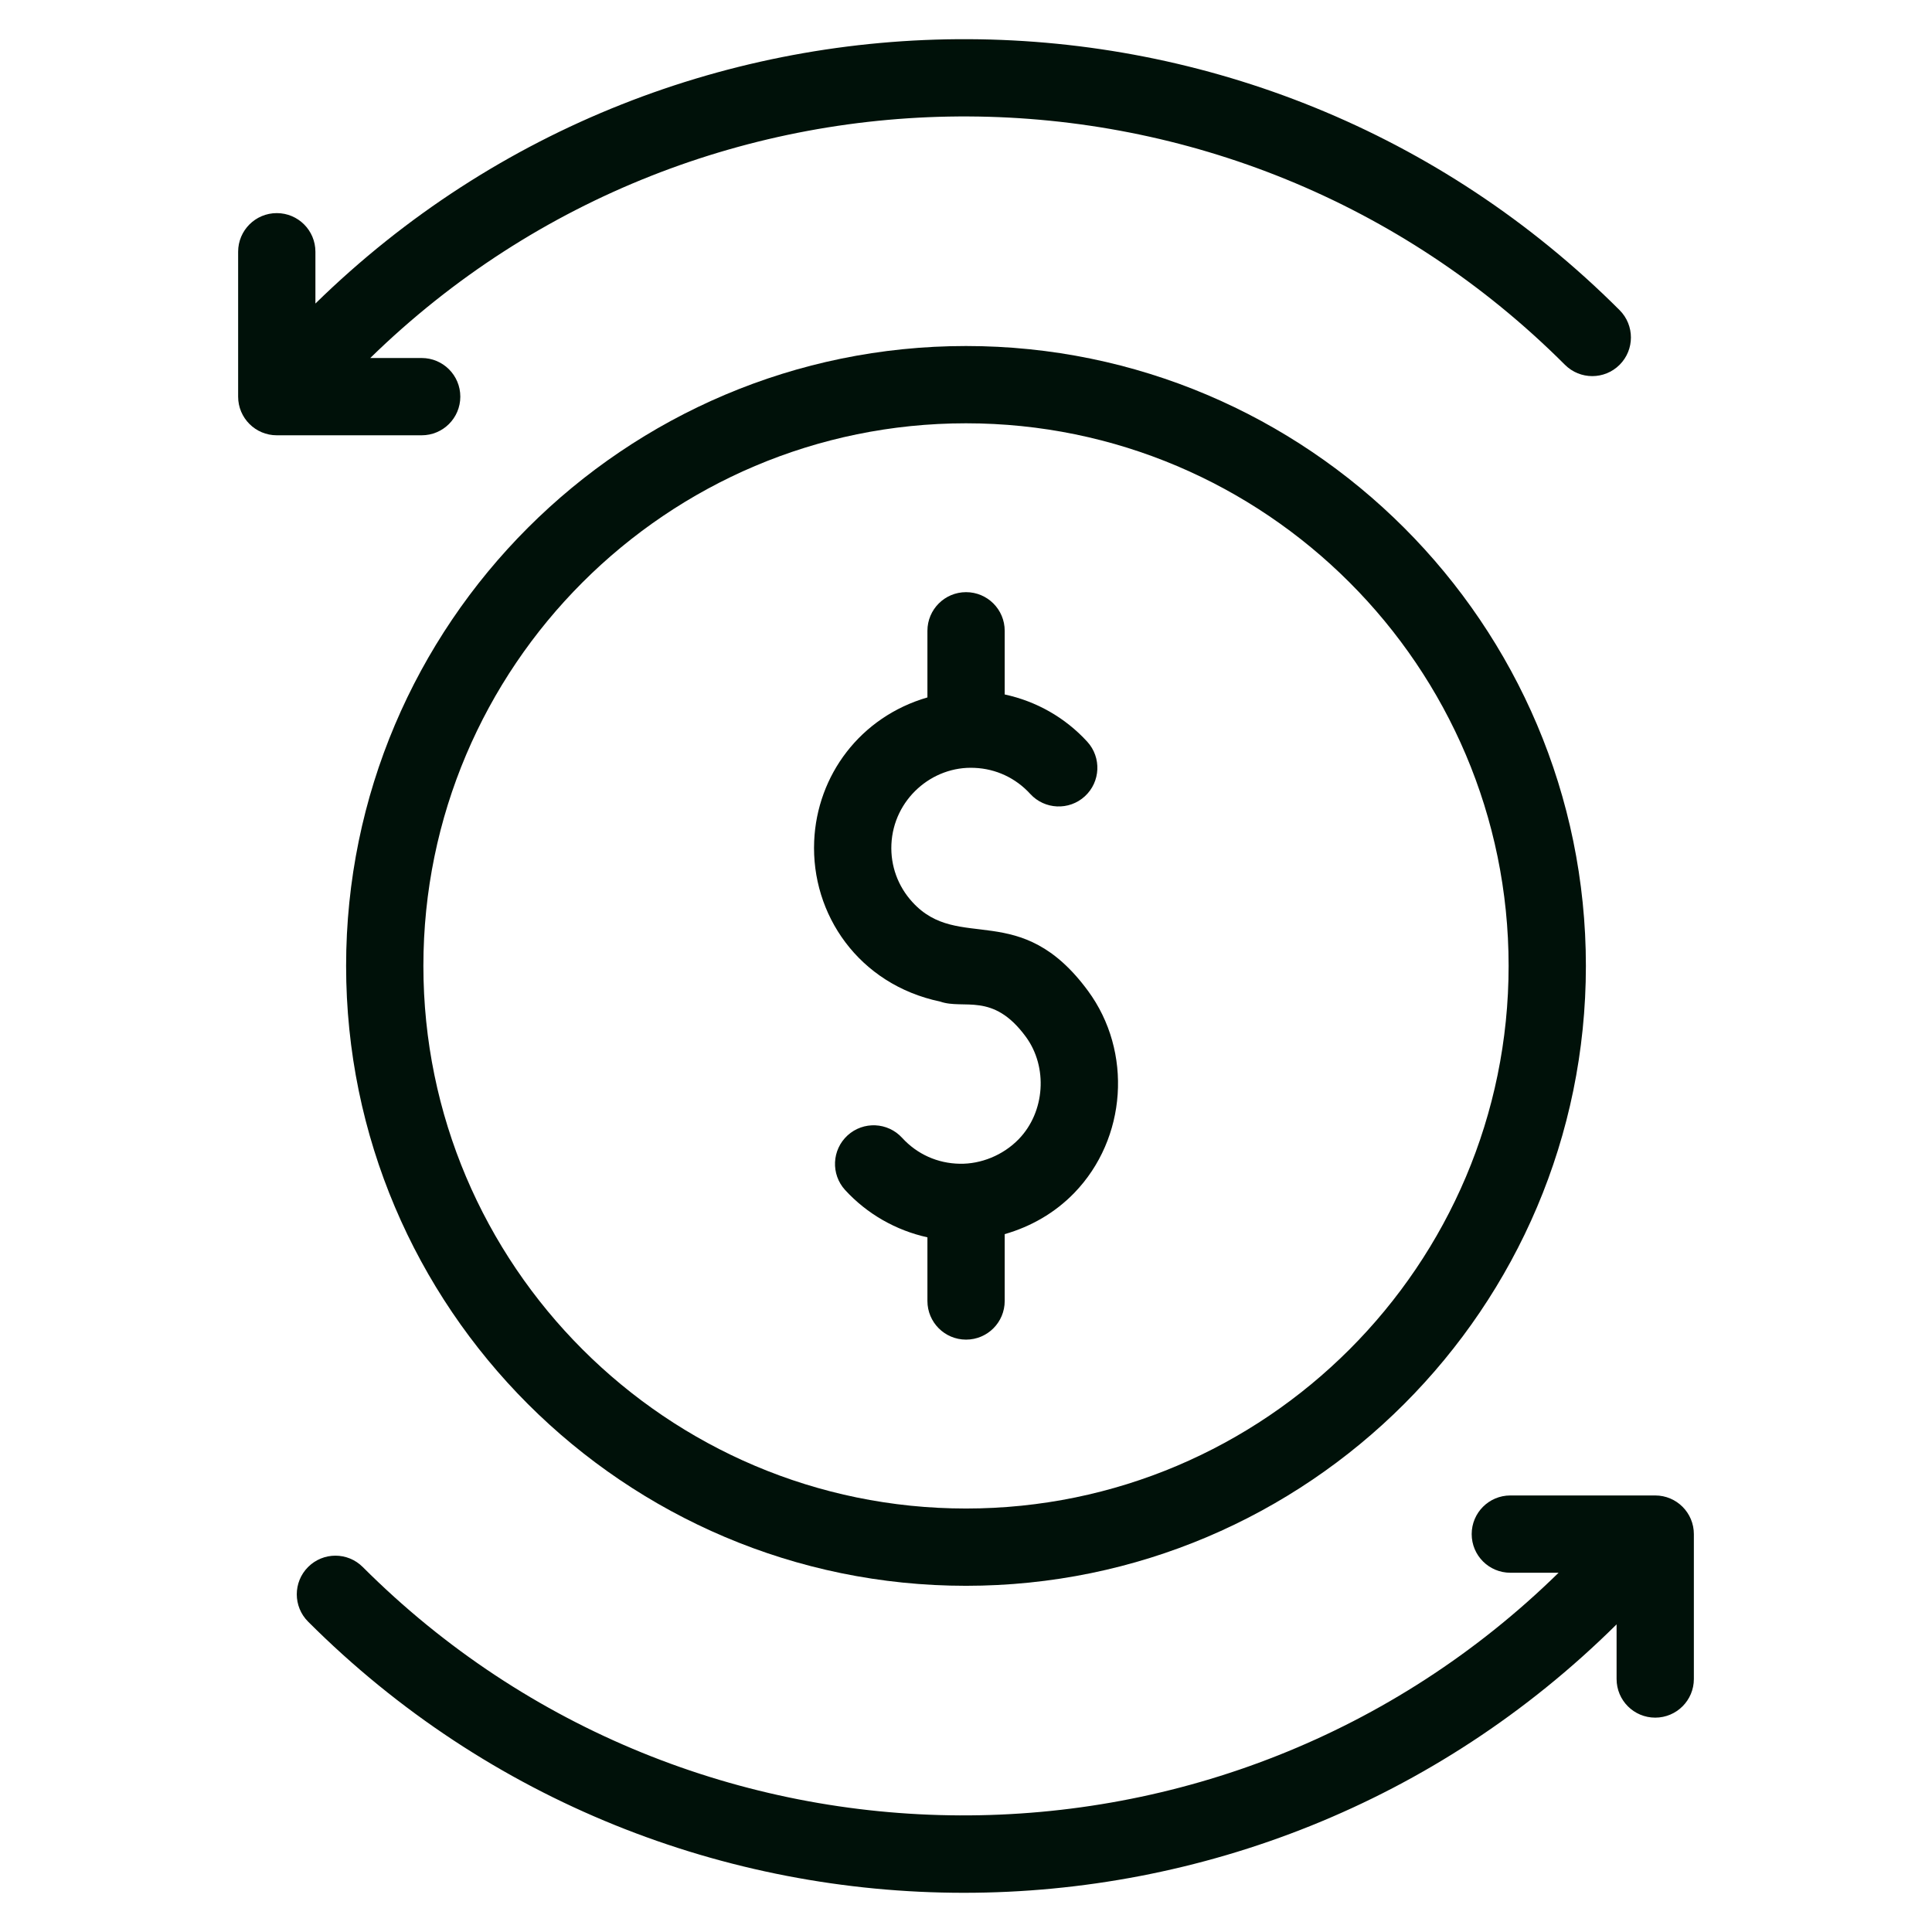
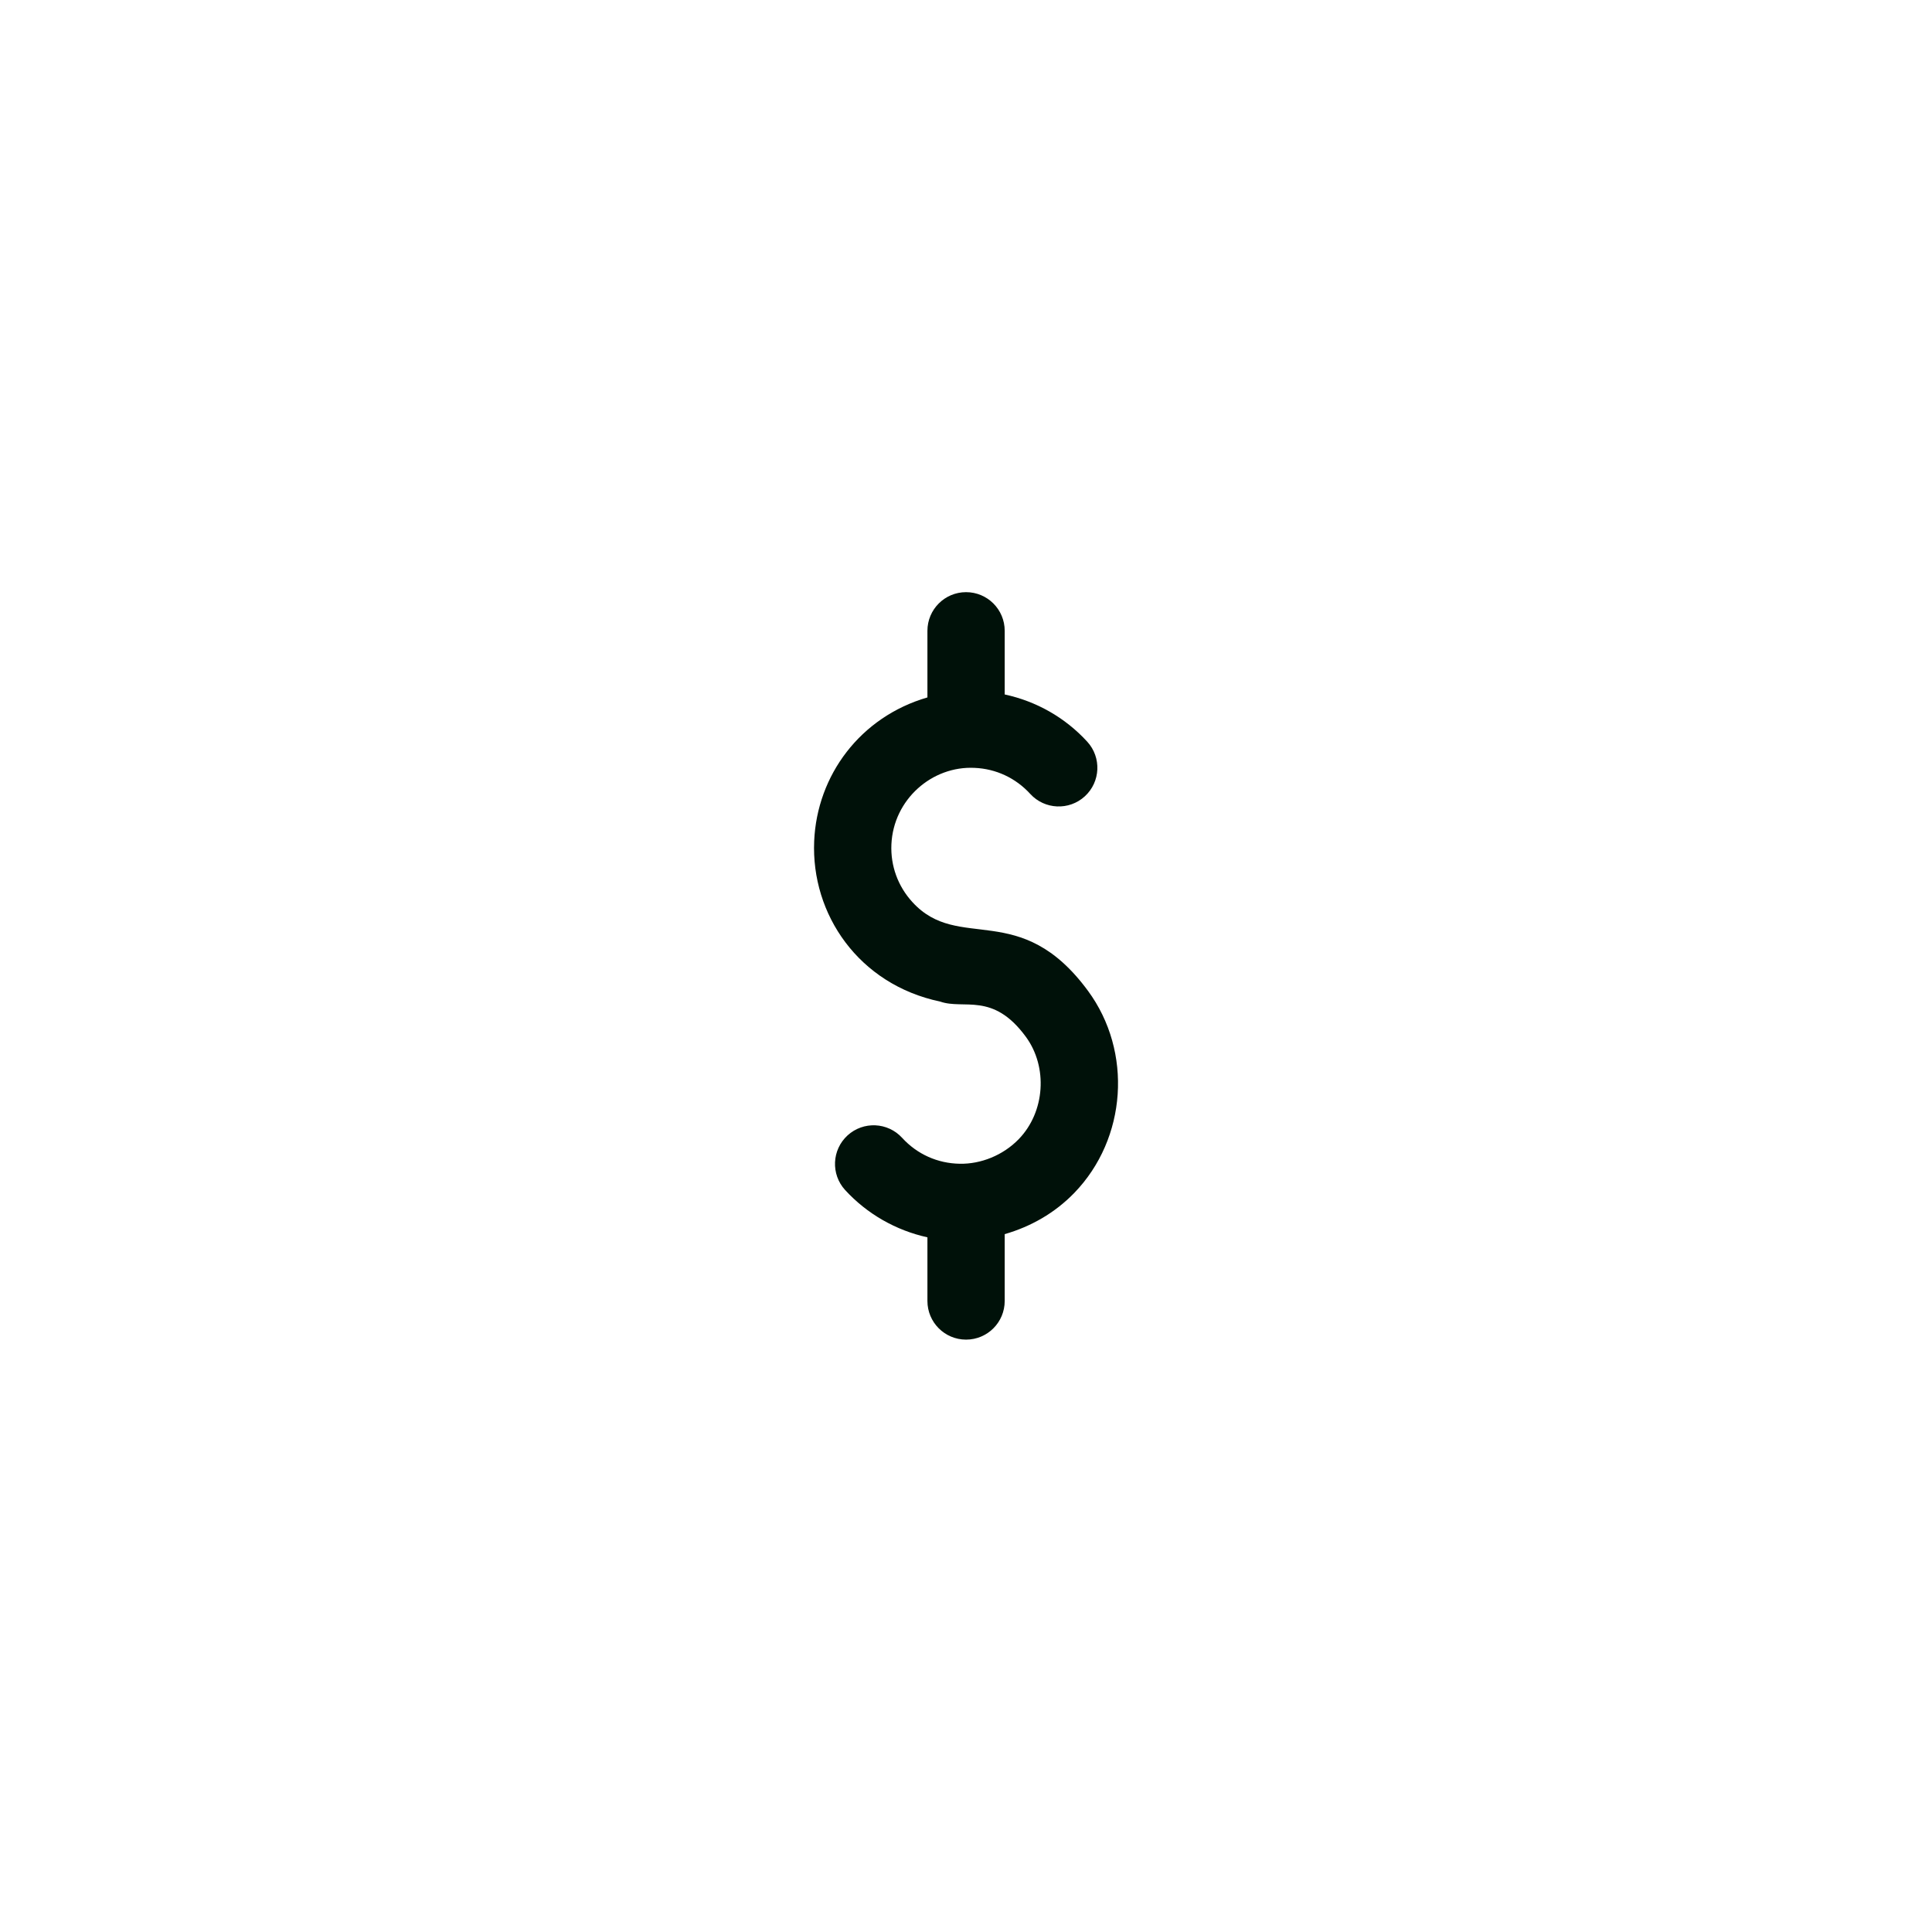
<svg xmlns="http://www.w3.org/2000/svg" width="62" height="62" viewBox="0 0 62 62" fill="none">
-   <path d="M7.642 8.079V12.729C7.642 13.414 8.197 13.969 8.882 13.969H13.532C14.218 13.969 14.772 13.414 14.772 12.729C14.772 12.044 14.218 11.489 13.532 11.489H11.882C22.537 1.085 39.662 1.149 50.221 11.707C50.706 12.191 51.49 12.191 51.975 11.707C52.459 11.223 52.459 10.438 51.975 9.953C40.447 -1.574 21.744 -1.637 10.122 9.741V8.079C10.122 7.394 9.568 6.839 8.882 6.839C8.197 6.839 7.642 7.394 7.642 8.079Z" fill="#001109" />
-   <path d="M53.118 55.121C53.803 55.121 54.358 54.566 54.358 53.881V49.231C54.358 48.547 53.803 47.991 53.118 47.991H48.468C47.782 47.991 47.228 48.547 47.228 49.231C47.228 49.916 47.782 50.471 48.468 50.471H50.017C39.364 60.911 22.212 60.857 11.641 50.287C11.156 49.802 10.372 49.802 9.887 50.287C9.403 50.771 9.403 51.556 9.887 52.04C15.689 57.842 23.311 60.742 30.931 60.742C38.511 60.742 46.088 57.867 51.878 52.128V53.881C51.878 54.566 52.432 55.121 53.118 55.121Z" fill="#001109" />
  <path d="M30.172 32.142C30.936 32.41 31.859 31.825 32.918 33.268C33.635 34.242 33.536 35.686 32.693 36.556C32.189 37.076 31.475 37.359 30.801 37.346C30.088 37.335 29.431 37.04 28.951 36.515C28.488 36.009 27.705 35.975 27.199 36.436C26.694 36.899 26.659 37.683 27.12 38.188C27.825 38.958 28.754 39.485 29.762 39.707V41.75C29.762 42.435 30.317 42.99 31.002 42.99C31.688 42.99 32.242 42.435 32.242 41.75V39.605C33.078 39.364 33.848 38.929 34.475 38.282C36.163 36.538 36.352 33.751 34.916 31.799C32.736 28.834 30.772 30.582 29.282 28.951C28.815 28.442 28.576 27.785 28.606 27.099C28.67 25.655 29.91 24.573 31.277 24.642C31.961 24.671 32.596 24.967 33.061 25.477C33.523 25.983 34.309 26.017 34.813 25.555C35.318 25.093 35.353 24.308 34.892 23.803C34.176 23.021 33.254 22.505 32.242 22.286V20.243C32.242 19.559 31.688 19.003 31.002 19.003C30.317 19.003 29.762 19.559 29.762 20.243V22.381C27.602 23.009 26.219 24.884 26.128 26.99C26.025 29.341 27.557 31.593 30.172 32.142Z" fill="#001109" />
-   <path d="M31 50.89C41.969 50.89 50.893 41.966 50.893 30.996C50.893 20.028 41.969 11.104 31 11.104C20.031 11.104 11.107 20.028 11.107 30.996C11.107 41.966 20.031 50.89 31 50.89ZM31 13.584C40.602 13.584 48.413 21.395 48.413 30.996C48.413 40.598 40.602 48.41 31 48.41C21.398 48.41 13.587 40.598 13.587 30.996C13.587 21.395 21.398 13.584 31 13.584Z" fill="#001109" />
</svg>